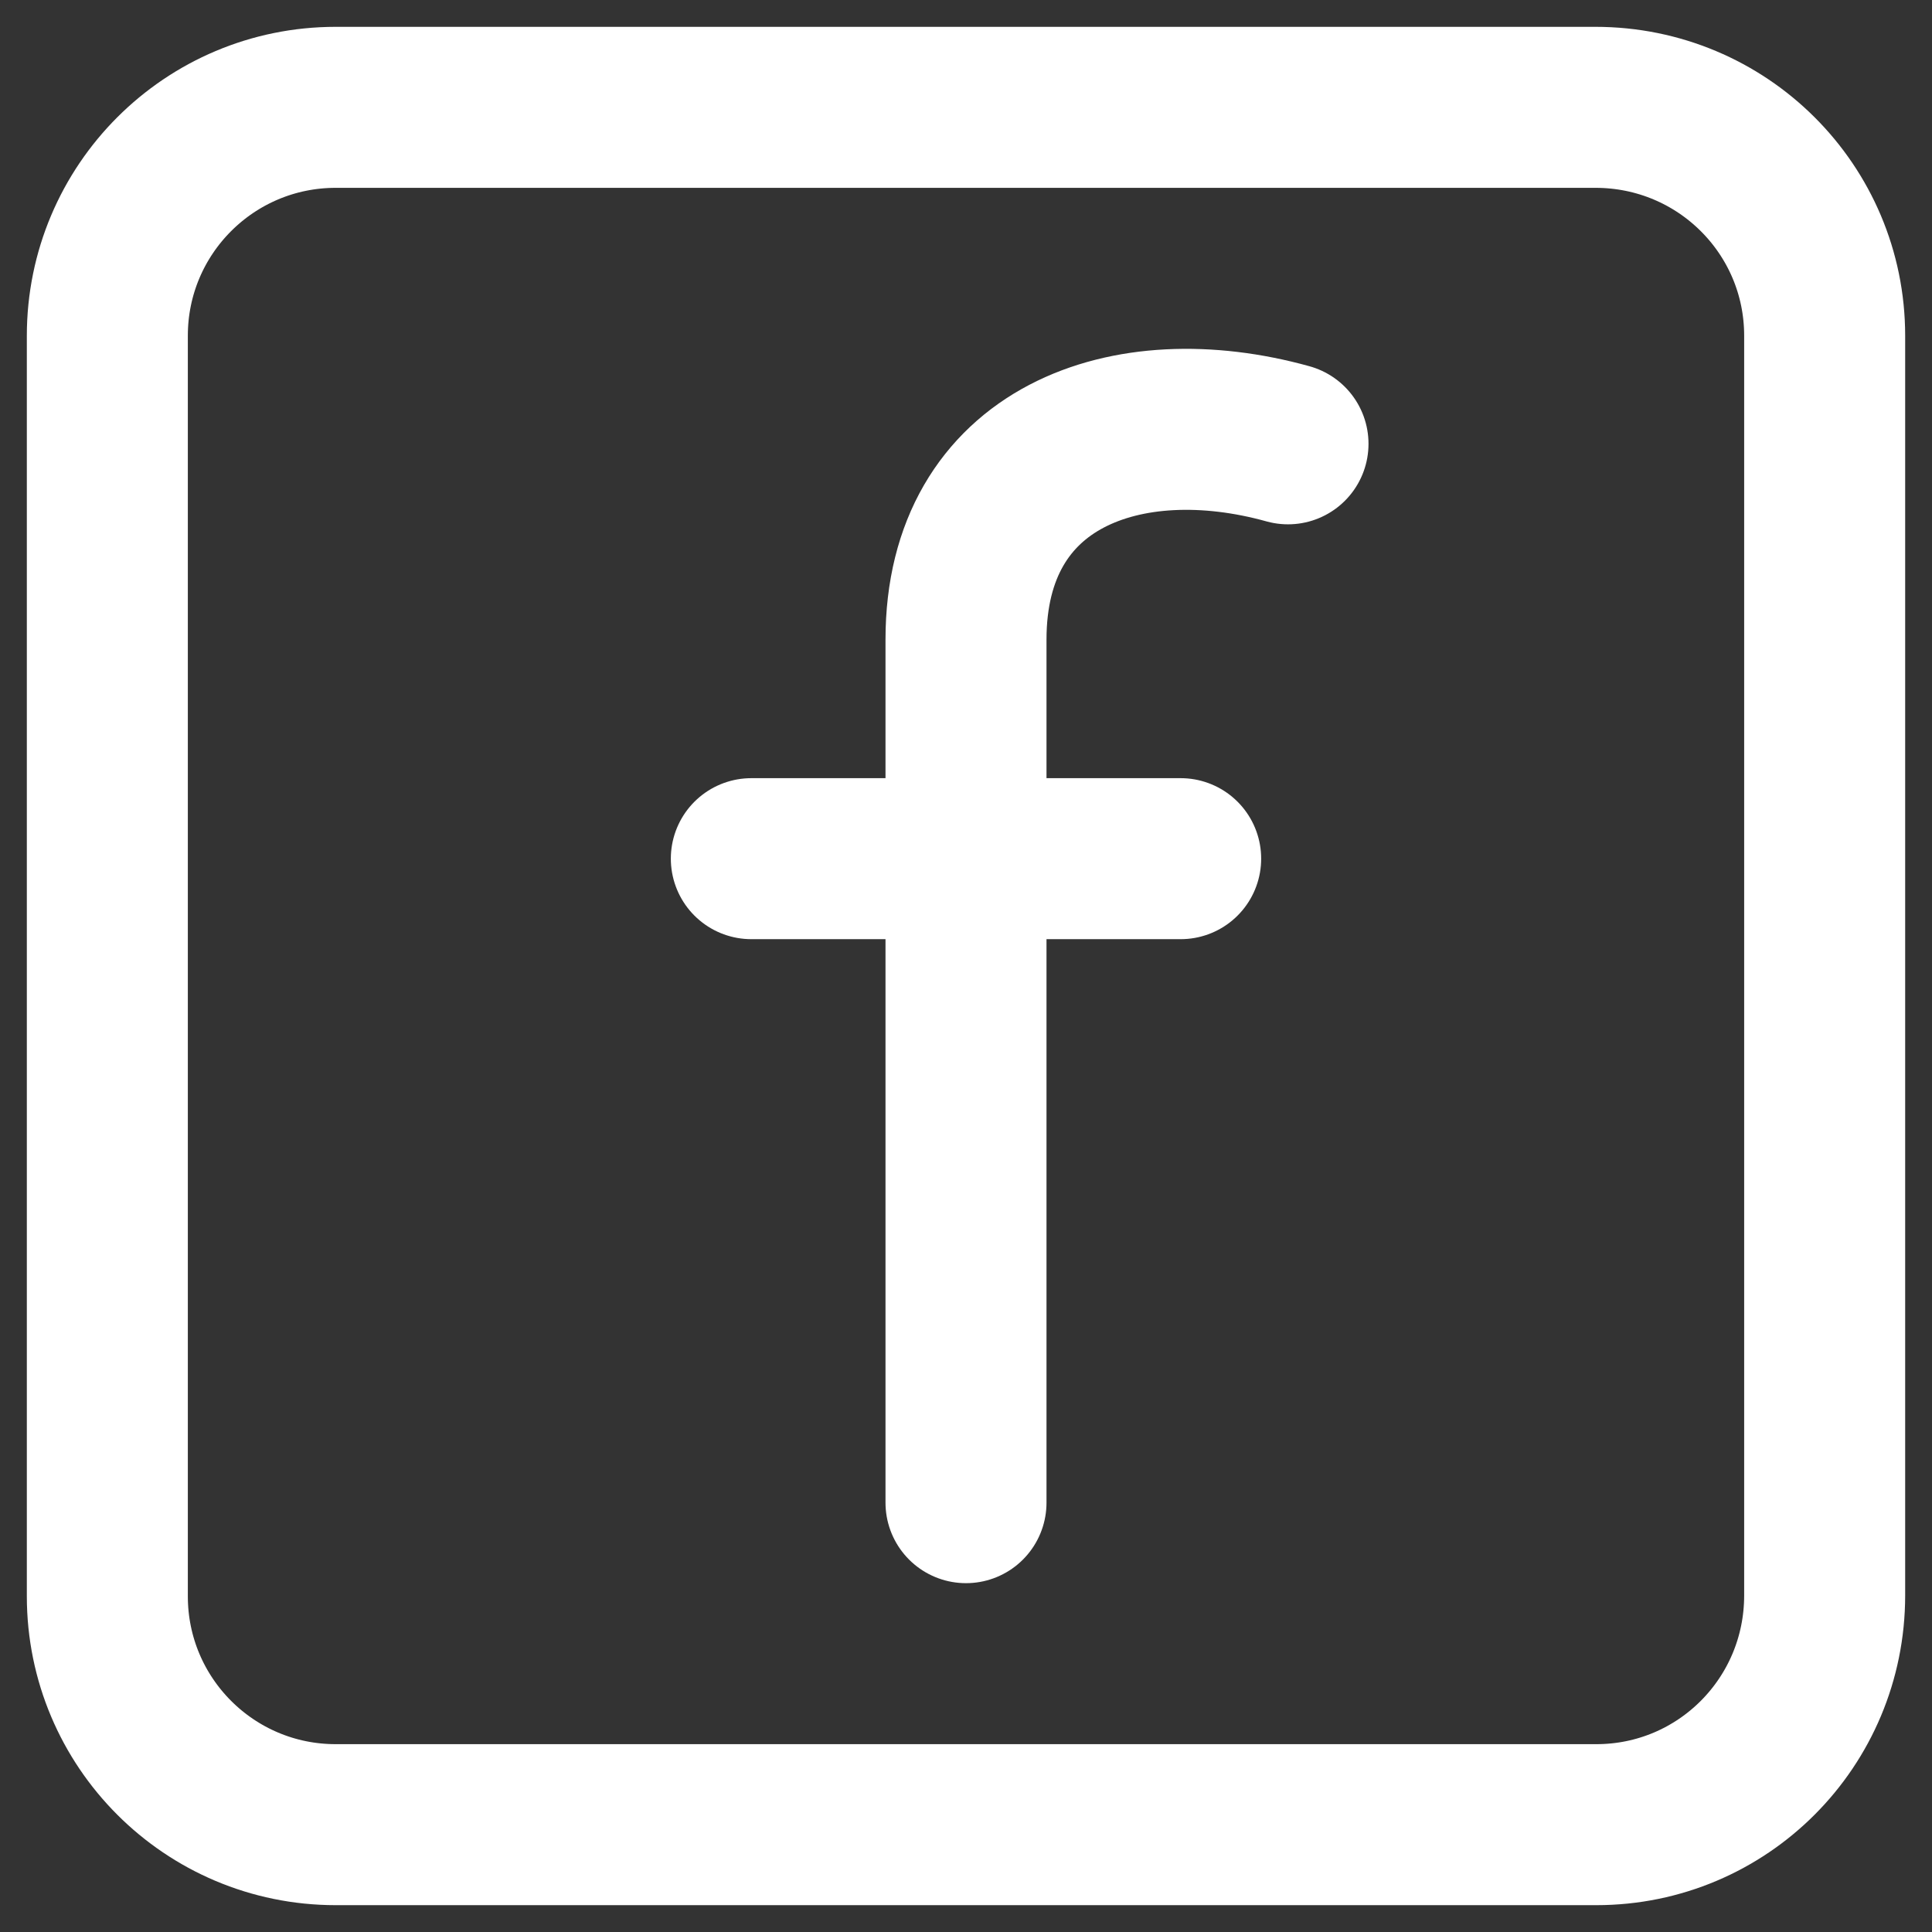
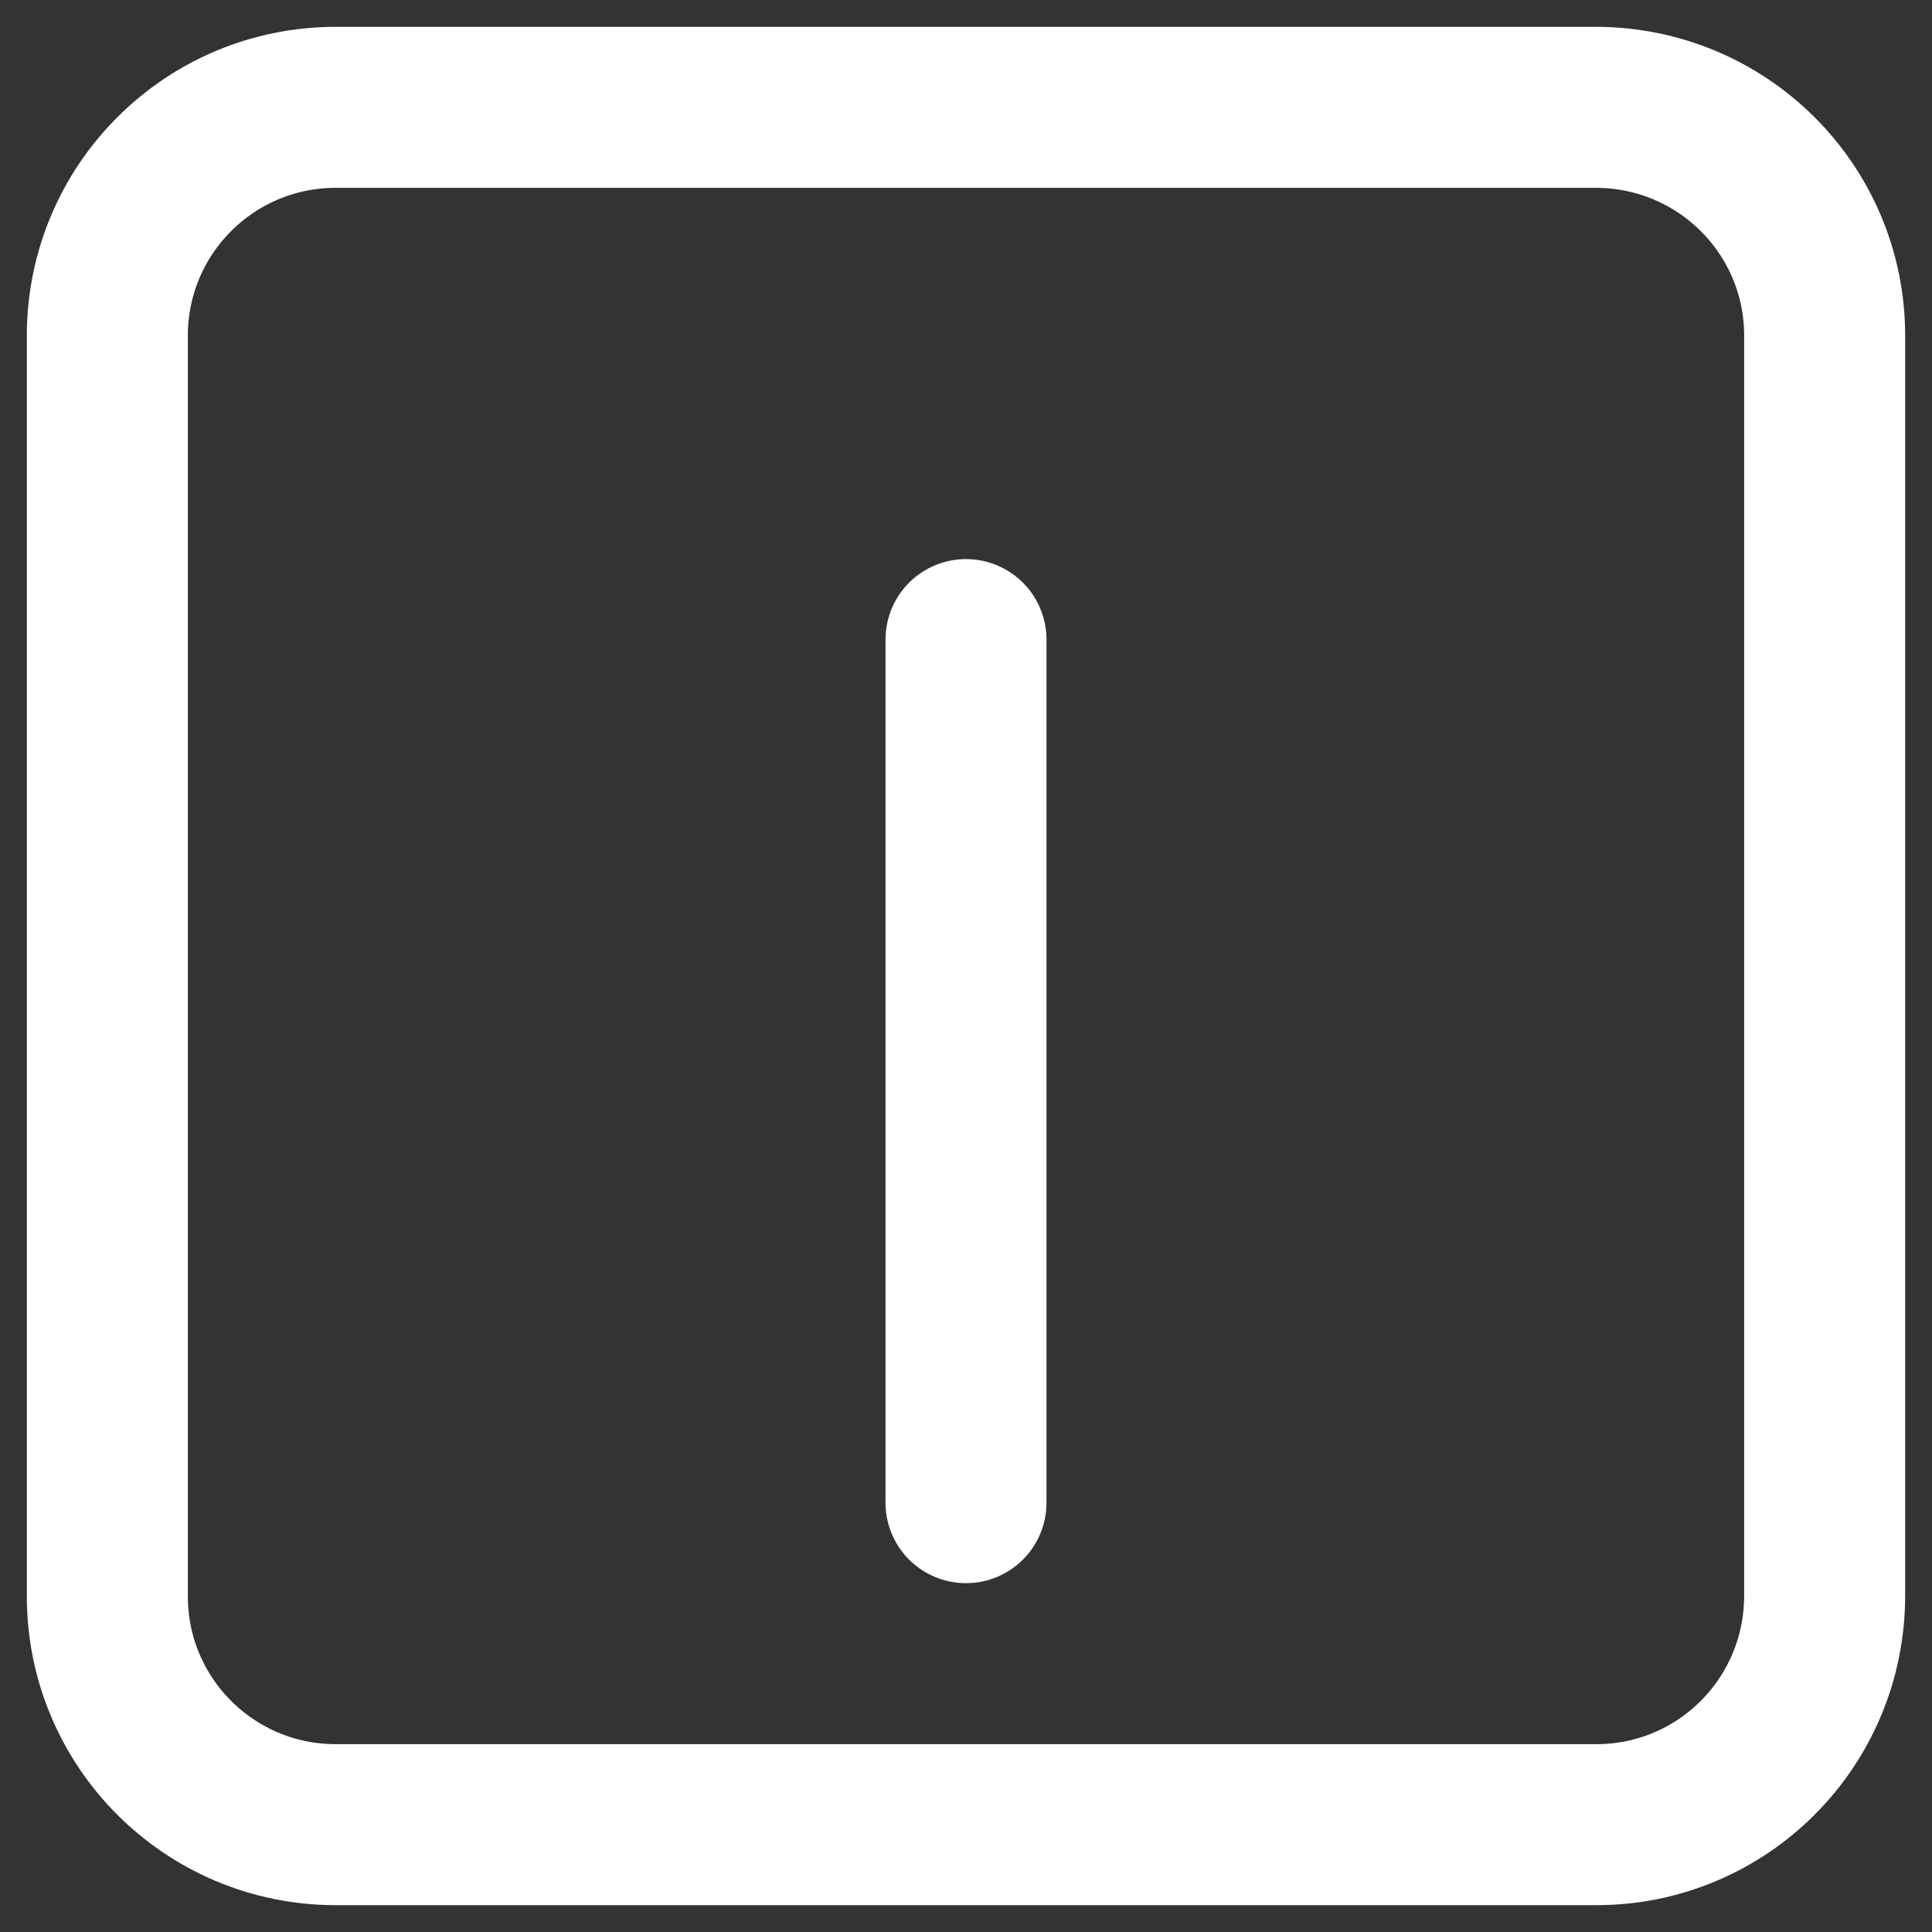
<svg xmlns="http://www.w3.org/2000/svg" width="18" height="18" viewBox="0 0 18 18" fill="none">
  <rect x="0" y="0" width="18" height="18" fill="#333333" stroke="none" />
  <path d="M14.872 17H3.128C1.952 17 1 16.048 1 14.872V3.128C1 1.952 1.952 1 3.128 1H14.864C16.048 1 17 1.952 17 3.128V14.864C17 16.048 16.048 17 14.872 17Z" stroke="white" stroke-width="1.5" stroke-miterlimit="10" stroke-linecap="round" stroke-linejoin="round" />
-   <path d="M9 14V5.959C9 4.251 10.5 3.718 12 4.135" stroke="white" stroke-width="1.5" stroke-miterlimit="10" stroke-linecap="round" stroke-linejoin="round" />
-   <path d="M7 8H11" stroke="white" stroke-width="1.5" stroke-miterlimit="10" stroke-linecap="round" stroke-linejoin="round" />
+   <path d="M9 14V5.959" stroke="white" stroke-width="1.5" stroke-miterlimit="10" stroke-linecap="round" stroke-linejoin="round" />
</svg>